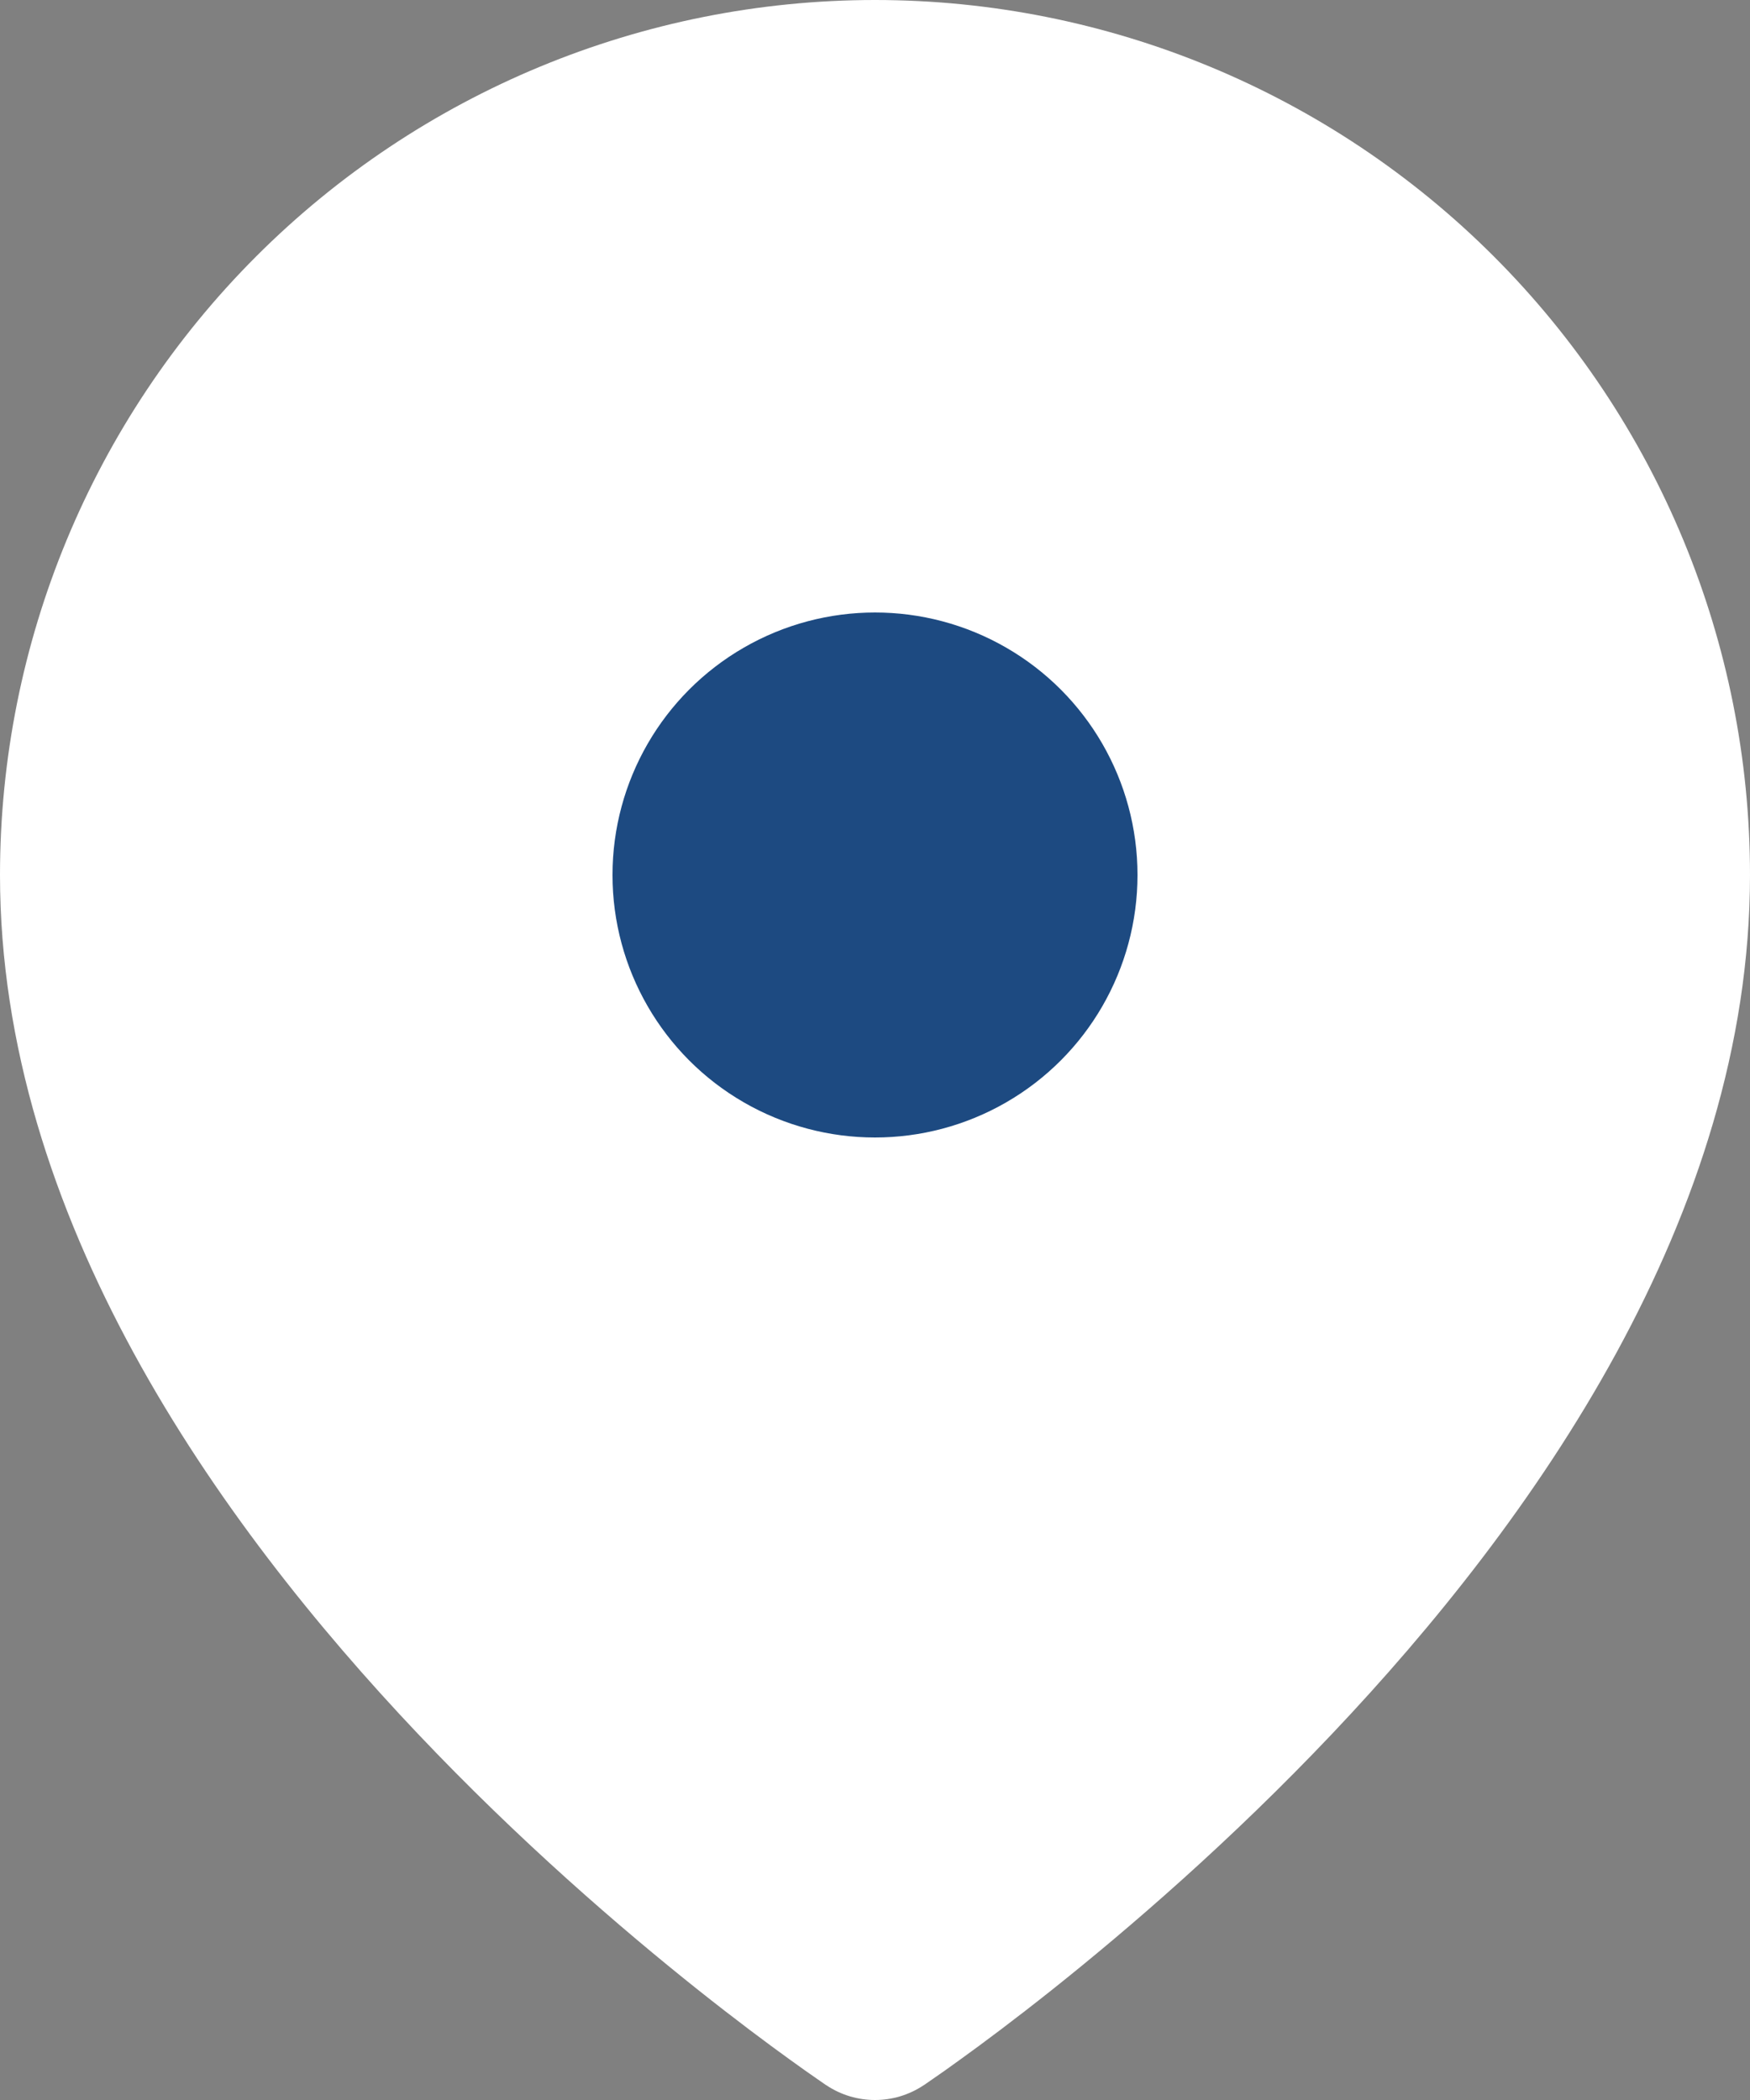
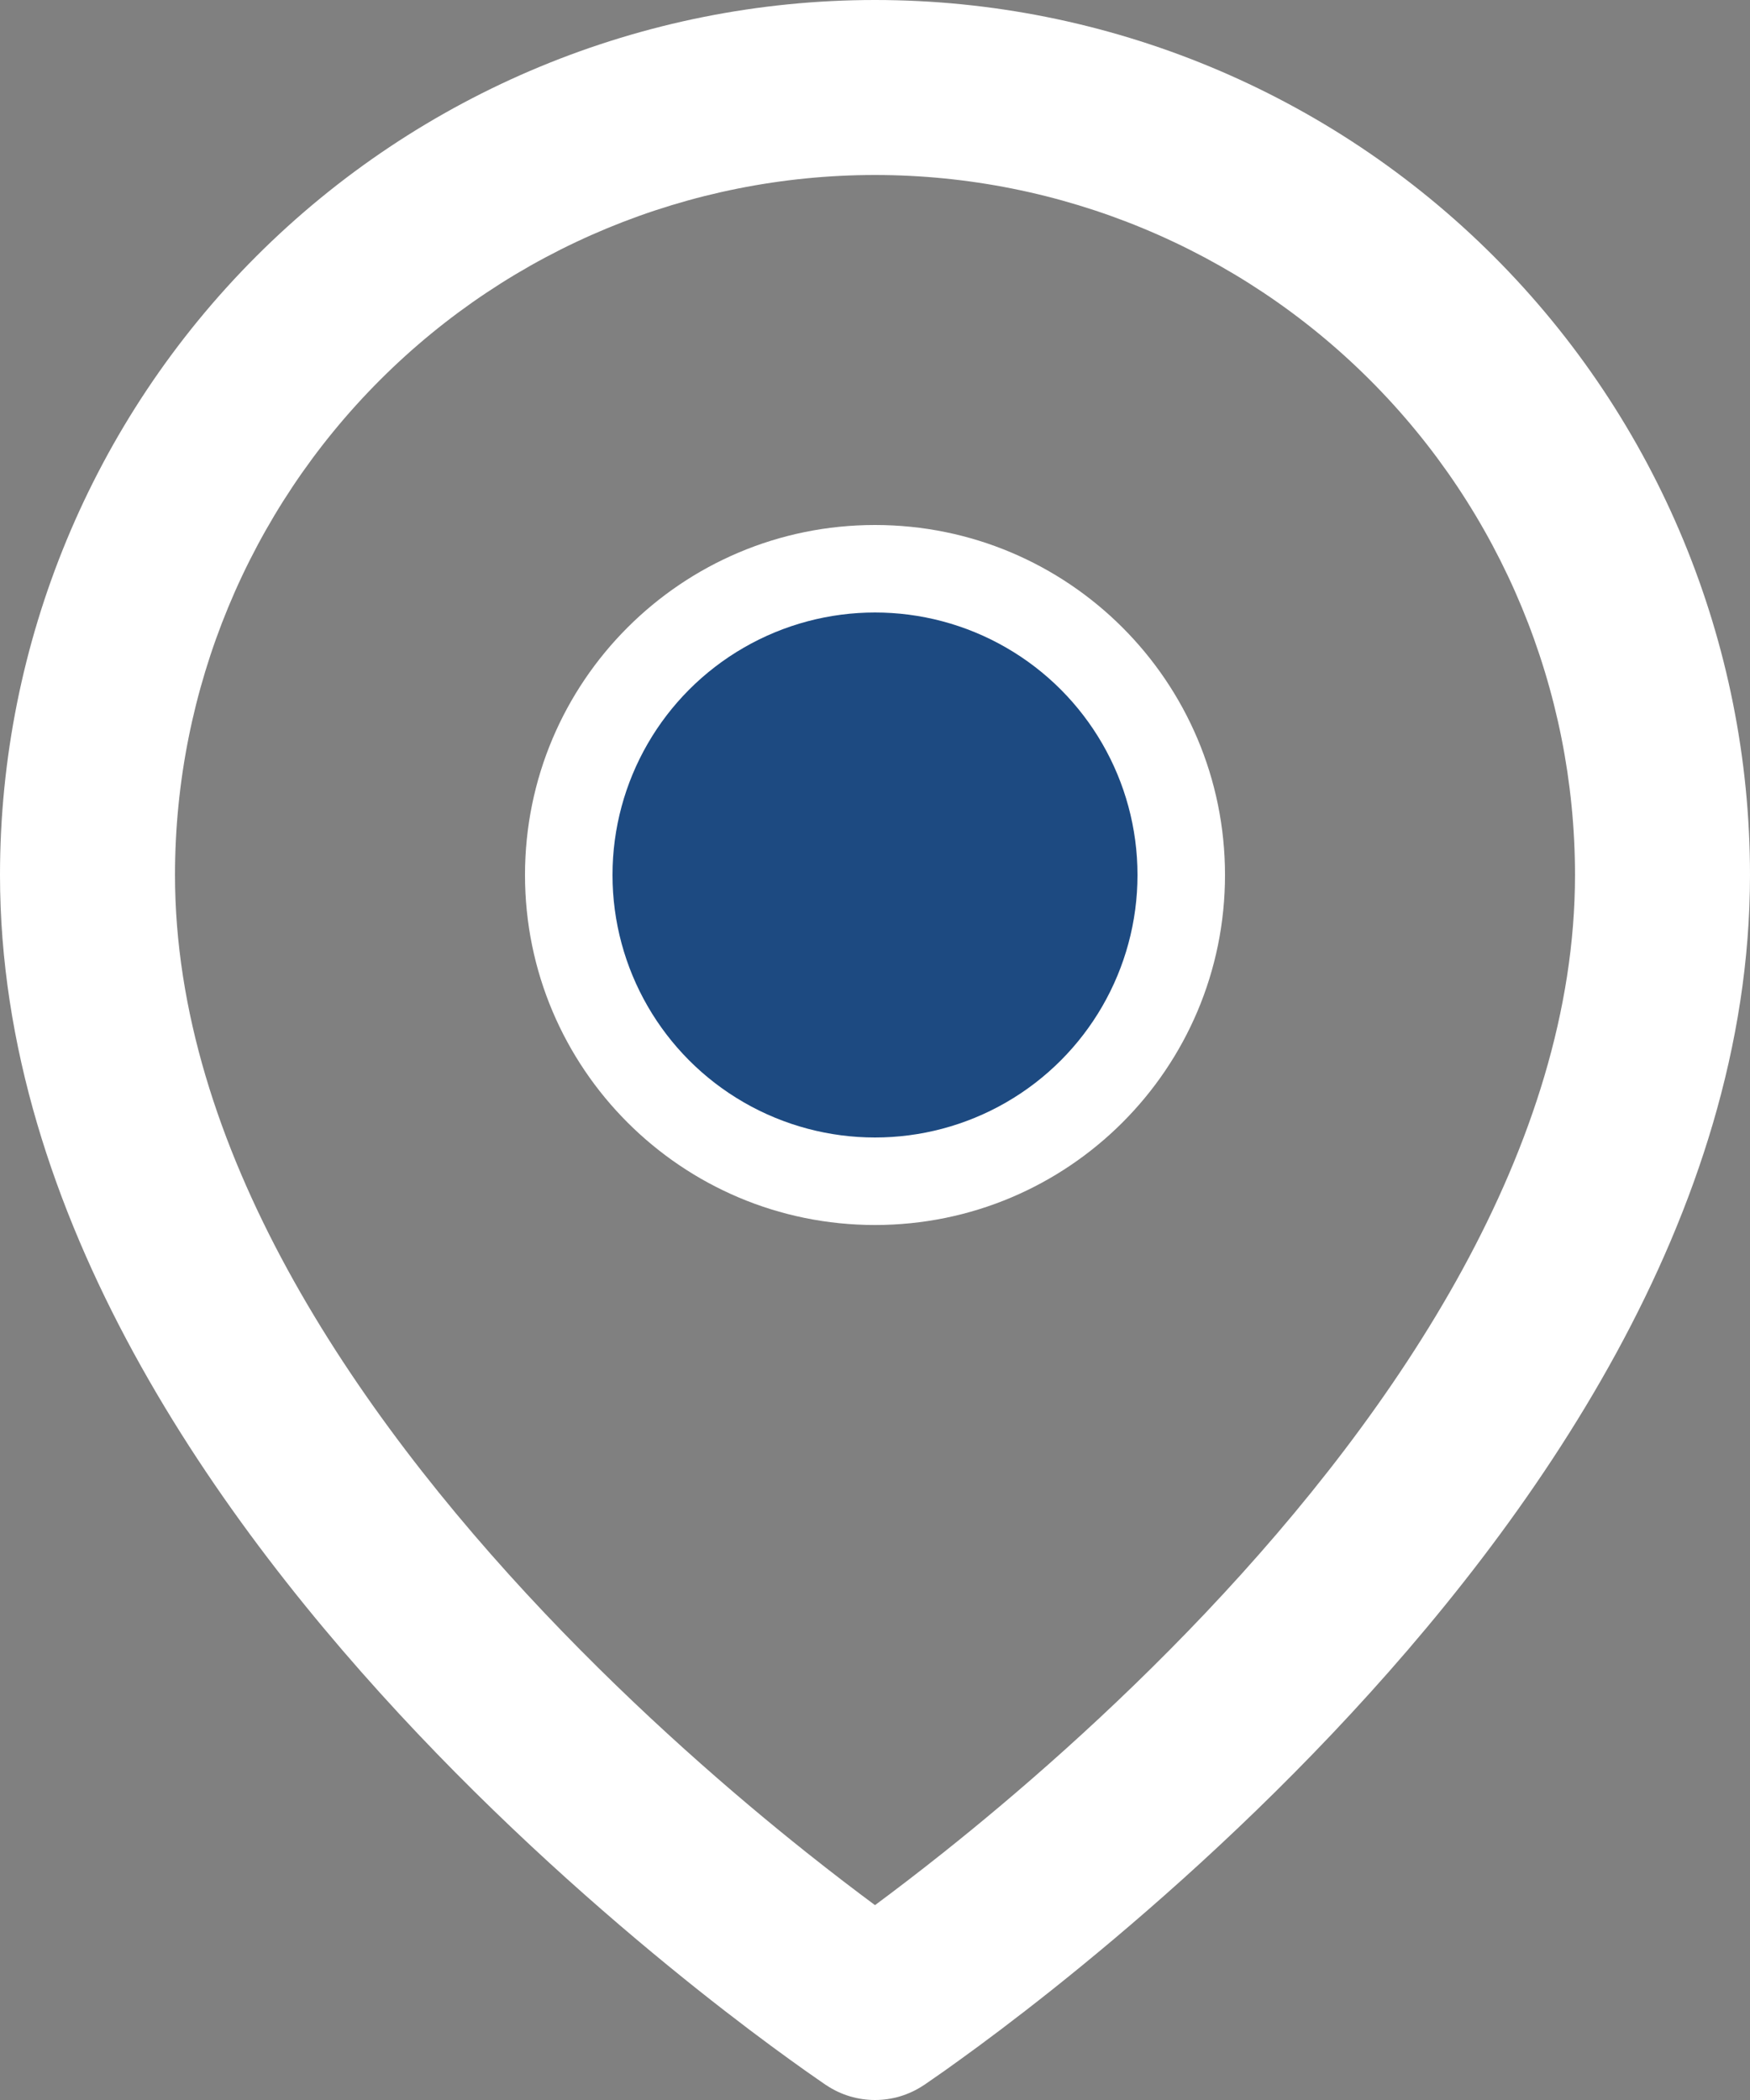
<svg xmlns="http://www.w3.org/2000/svg" width="20" height="24" viewBox="0 0 20 24" fill="none">
  <rect x="0" y="0" width="20" height="24" fill="#808080" stroke="none" />
-   <path d="M6.5 1.5L4 4L0.5 8.5L1.5 13.5L4 18L8.5 22L11 23L13 21L15.5 18L17.5 15.5L19 11L18 6.5L16.5 4.5L14.5 1.5L11 1L6.5 1.5Z" fill="white" />
  <path fill-rule="evenodd" clip-rule="evenodd" d="M10 6C7.791 6 6 7.791 6 10C6 12.209 7.791 14 10 14C12.209 14 14 12.209 14 10C14 7.791 12.209 6 10 6ZM8 10C8 8.896 8.895 8 10 8C11.105 8 12 8.896 12 10C12 11.105 11.105 12 10 12C8.895 12 8 11.105 8 10Z" fill="white" />
  <path fill-rule="evenodd" clip-rule="evenodd" d="M9.445 23.832C9.445 23.832 9.445 23.832 10 23L9.445 23.832C9.781 24.056 10.219 24.056 10.555 23.832L10 23C10.555 23.832 10.555 23.832 10.555 23.832L10.558 23.83L10.565 23.826L10.588 23.81C10.607 23.797 10.635 23.778 10.67 23.753C10.742 23.704 10.844 23.632 10.972 23.539C11.229 23.354 11.594 23.082 12.029 22.736C12.899 22.043 14.061 21.043 15.226 19.813C17.516 17.396 20 13.902 20 10C20 7.348 18.946 4.804 17.071 2.929C15.196 1.054 12.652 0 10 0C7.348 0 4.804 1.054 2.929 2.929C1.054 4.804 0 7.348 0 10C0 13.902 2.484 17.396 4.774 19.813C5.939 21.043 7.101 22.043 7.971 22.736C8.406 23.082 8.771 23.354 9.028 23.539C9.156 23.632 9.259 23.704 9.33 23.753C9.365 23.778 9.393 23.797 9.412 23.81L9.435 23.826L9.442 23.83L9.445 23.832ZM4.343 4.343C5.843 2.843 7.878 2 10 2C12.122 2 14.157 2.843 15.657 4.343C17.157 5.843 18 7.878 18 10C18 13.098 15.984 16.104 13.774 18.437C12.689 19.582 11.601 20.52 10.783 21.171C10.479 21.413 10.213 21.615 10 21.773C9.787 21.615 9.521 21.413 9.217 21.171C8.399 20.52 7.311 19.582 6.226 18.437C4.016 16.104 2 13.098 2 10C2 7.878 2.843 5.843 4.343 4.343Z" fill="white" />
  <circle cx="10" cy="10" r="3" fill="#1D4A81" />
</svg>